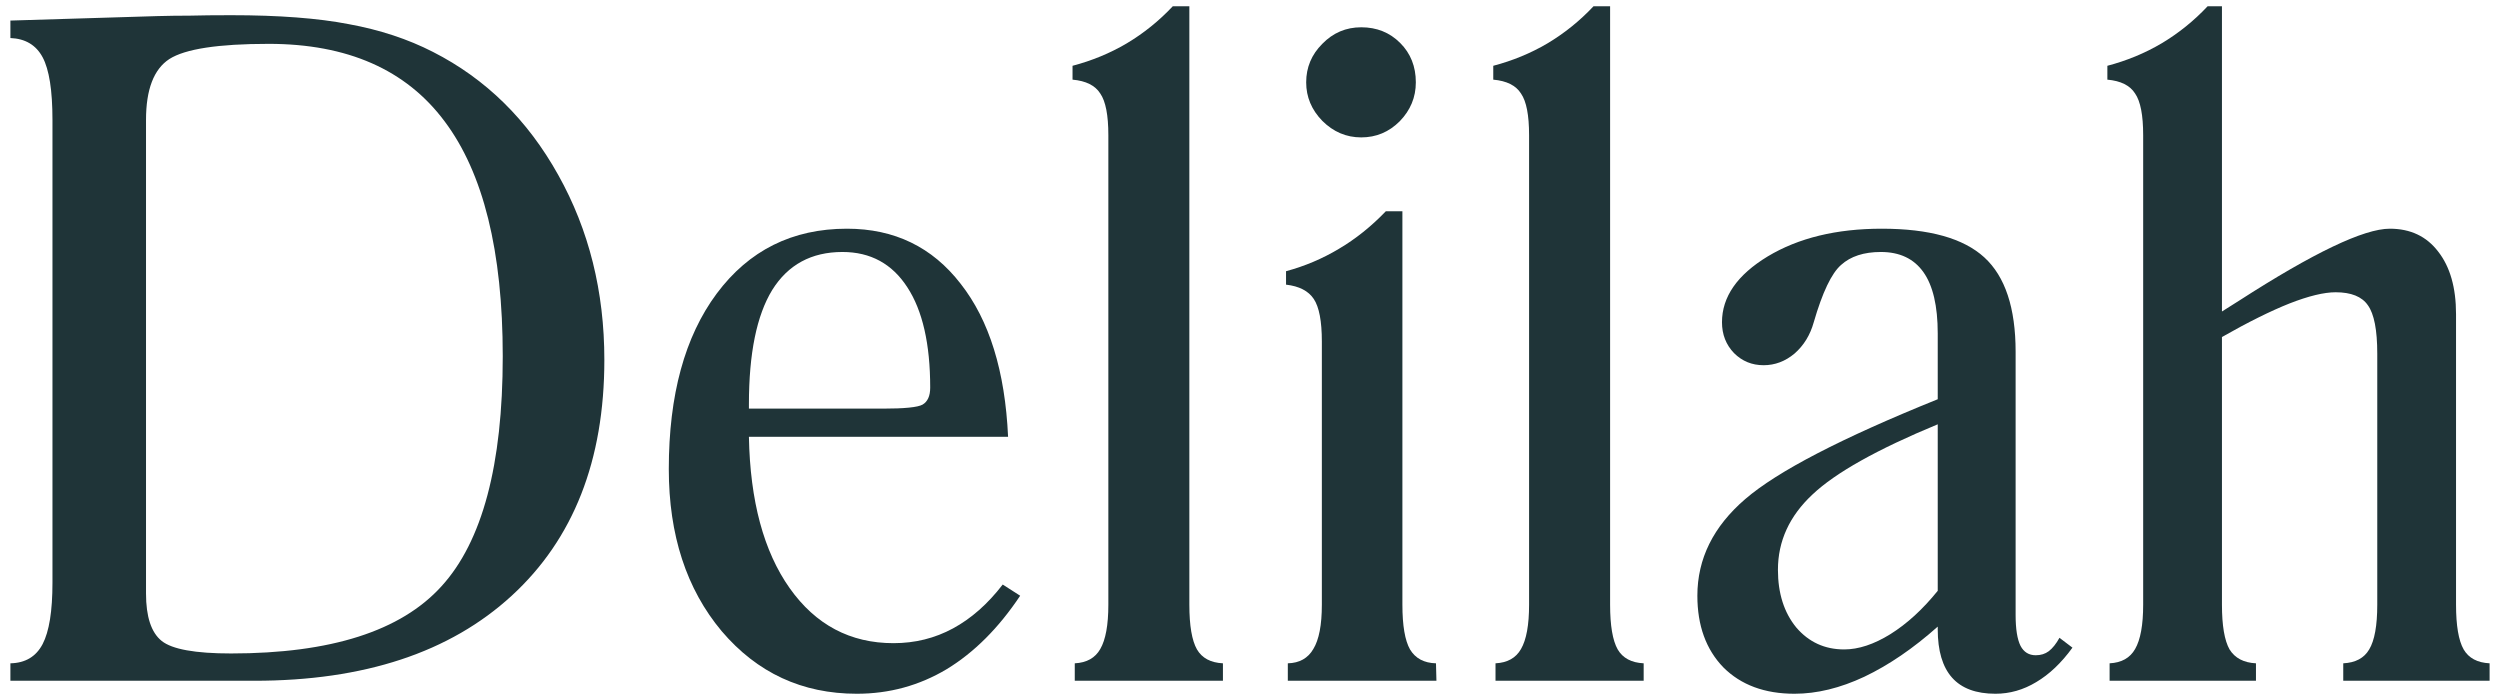
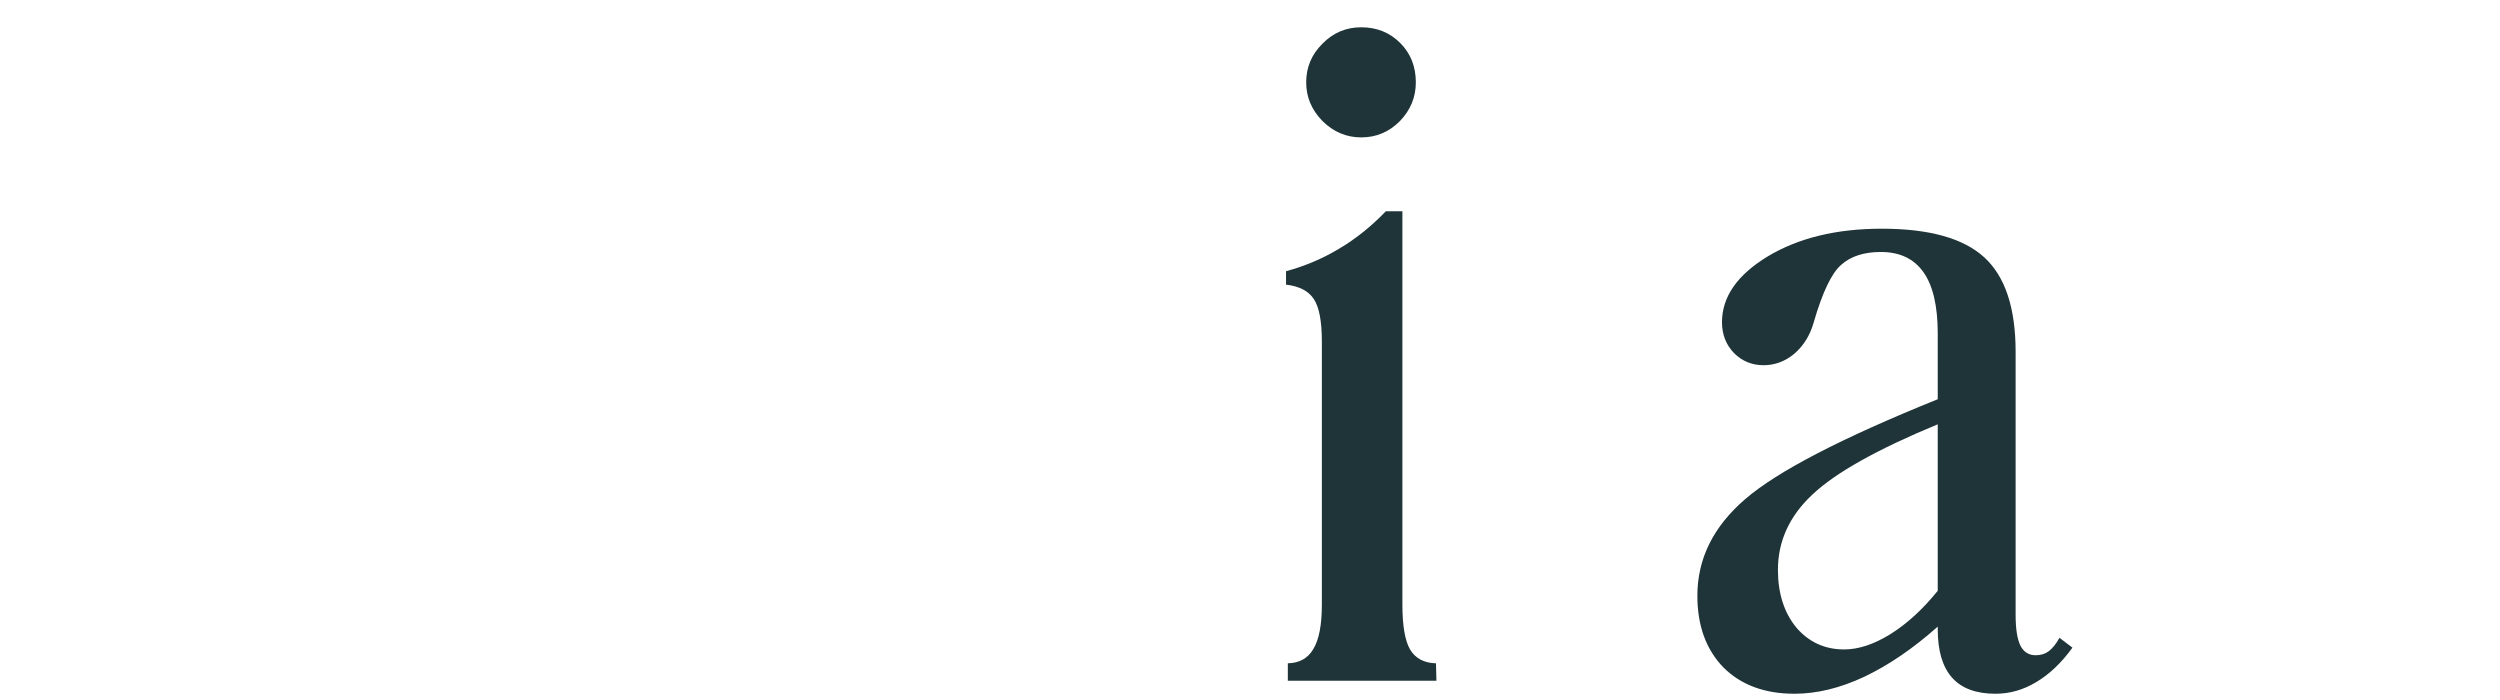
<svg xmlns="http://www.w3.org/2000/svg" width="150" height="42" viewBox="0 0 150 42" fill="none">
-   <path d="M126.576 40.846V39.799C127.292 39.763 127.803 39.477 128.107 38.94C128.429 38.384 128.59 37.498 128.59 36.281V8.109C128.59 6.91 128.429 6.077 128.107 5.612C127.803 5.128 127.248 4.851 126.442 4.779V3.947C127.606 3.642 128.689 3.195 129.691 2.604C130.712 1.995 131.634 1.252 132.458 0.375H133.317V18.69L134.337 18.046C138.813 15.163 141.83 13.722 143.388 13.722C144.623 13.722 145.59 14.179 146.288 15.092C147.004 16.005 147.362 17.258 147.362 18.852V36.281C147.362 37.534 147.514 38.429 147.819 38.966C148.123 39.486 148.642 39.763 149.376 39.799V40.846H140.595V39.799C141.329 39.763 141.848 39.486 142.152 38.966C142.475 38.429 142.636 37.534 142.636 36.281V21.215C142.636 19.8 142.448 18.834 142.072 18.314C141.714 17.795 141.069 17.536 140.138 17.536C139.44 17.536 138.518 17.759 137.372 18.207C136.244 18.655 134.892 19.326 133.317 20.221V36.281C133.317 37.534 133.469 38.429 133.773 38.966C134.096 39.486 134.624 39.763 135.358 39.799V40.846H126.576Z" fill="#1F3438" />
  <path d="M116.264 25.458C112.629 26.962 110.123 28.367 108.744 29.674C107.366 30.963 106.676 32.467 106.676 34.186C106.676 35.6 107.043 36.755 107.777 37.65C108.529 38.528 109.487 38.966 110.651 38.966C111.51 38.966 112.432 38.662 113.417 38.053C114.42 37.427 115.368 36.558 116.264 35.448V25.458ZM124.347 38.859C123.685 39.772 122.96 40.461 122.172 40.927C121.402 41.392 120.587 41.625 119.728 41.625C118.564 41.625 117.696 41.303 117.123 40.658C116.55 40.014 116.264 39.047 116.264 37.758V37.597C114.796 38.904 113.327 39.906 111.859 40.605C110.409 41.285 109.013 41.625 107.67 41.625C105.88 41.625 104.456 41.097 103.4 40.041C102.361 38.966 101.842 37.534 101.842 35.744C101.842 33.524 102.8 31.59 104.716 29.943C106.649 28.278 110.499 26.282 116.264 23.954V20.006C116.264 18.359 115.977 17.133 115.404 16.327C114.831 15.521 113.981 15.119 112.853 15.119C111.833 15.119 111.036 15.378 110.463 15.898C109.89 16.399 109.344 17.545 108.825 19.335C108.61 20.105 108.225 20.731 107.67 21.215C107.115 21.68 106.497 21.913 105.817 21.913C105.119 21.913 104.528 21.671 104.044 21.188C103.561 20.687 103.319 20.069 103.319 19.335C103.319 17.813 104.232 16.497 106.059 15.387C107.903 14.277 110.185 13.722 112.907 13.722C115.753 13.722 117.803 14.295 119.057 15.441C120.31 16.587 120.937 18.476 120.937 21.107V36.898C120.937 37.74 121.035 38.358 121.232 38.752C121.429 39.127 121.733 39.315 122.145 39.315C122.449 39.315 122.709 39.235 122.924 39.074C123.157 38.895 123.371 38.626 123.568 38.268L124.347 38.859Z" fill="#1F3438" />
-   <path d="M89.731 40.846V39.799C90.447 39.763 90.957 39.477 91.261 38.94C91.584 38.384 91.745 37.498 91.745 36.281V8.109C91.745 6.91 91.584 6.077 91.261 5.612C90.957 5.128 90.402 4.851 89.596 4.779V3.947C90.76 3.642 91.843 3.195 92.846 2.604C93.866 1.995 94.788 1.252 95.612 0.375H96.606V36.281C96.606 37.534 96.758 38.429 97.062 38.966C97.366 39.486 97.886 39.763 98.62 39.799V40.846H89.731Z" fill="#1F3438" />
  <path d="M77.269 40.846V39.799C77.968 39.781 78.478 39.495 78.8 38.94C79.141 38.384 79.311 37.498 79.311 36.281V20.49C79.311 19.272 79.149 18.422 78.827 17.939C78.505 17.455 77.95 17.169 77.162 17.079V16.273C78.29 15.969 79.346 15.521 80.331 14.931C81.334 14.34 82.274 13.588 83.151 12.675H84.144V36.281C84.144 37.534 84.297 38.429 84.601 38.966C84.923 39.503 85.442 39.781 86.159 39.799L86.186 40.846H77.269ZM81.674 8.244C80.779 8.244 80 7.912 79.337 7.25C78.693 6.588 78.371 5.818 78.371 4.94C78.371 4.045 78.693 3.275 79.337 2.631C79.982 1.968 80.761 1.637 81.674 1.637C82.605 1.637 83.384 1.951 84.01 2.577C84.637 3.204 84.95 3.992 84.95 4.94C84.95 5.836 84.628 6.614 83.983 7.277C83.339 7.921 82.569 8.244 81.674 8.244Z" fill="#1F3438" />
-   <path d="M64.486 40.846V39.799C65.203 39.763 65.713 39.477 66.017 38.94C66.339 38.384 66.501 37.498 66.501 36.281V8.109C66.501 6.91 66.339 6.077 66.017 5.612C65.713 5.128 65.158 4.851 64.352 4.779V3.947C65.516 3.642 66.599 3.195 67.602 2.604C68.622 1.995 69.544 1.252 70.368 0.375H71.361V36.281C71.361 37.534 71.513 38.429 71.818 38.966C72.122 39.486 72.641 39.763 73.376 39.799V40.846H64.486Z" fill="#1F3438" />
-   <path d="M44.935 24.518H52.965C54.272 24.518 55.069 24.438 55.355 24.276C55.66 24.097 55.812 23.757 55.812 23.256C55.812 20.642 55.355 18.637 54.442 17.24C53.529 15.826 52.231 15.119 50.548 15.119C48.686 15.119 47.281 15.88 46.332 17.401C45.401 18.923 44.935 21.206 44.935 24.25V24.518ZM60.163 35.072L61.21 35.744C59.921 37.677 58.453 39.145 56.806 40.148C55.158 41.133 53.359 41.625 51.408 41.625C48.131 41.625 45.428 40.372 43.297 37.865C41.185 35.341 40.128 32.1 40.128 28.144C40.128 23.703 41.086 20.194 43.002 17.616C44.935 15.02 47.541 13.722 50.817 13.722C53.664 13.722 55.937 14.823 57.638 17.025C59.357 19.21 60.306 22.271 60.485 26.21H44.935C45.007 30.059 45.822 33.085 47.379 35.287C48.937 37.489 51.014 38.59 53.61 38.59C54.899 38.59 56.09 38.295 57.182 37.704C58.274 37.113 59.267 36.236 60.163 35.072Z" fill="#1F3438" />
-   <path d="M8.761 35.609C8.761 37.006 9.075 37.955 9.701 38.456C10.328 38.957 11.715 39.208 13.864 39.208C19.844 39.208 24.051 37.865 26.486 35.18C28.939 32.494 30.165 27.893 30.165 21.376C30.165 15.074 29.001 10.374 26.674 7.277C24.364 4.18 20.846 2.631 16.12 2.631C13.094 2.631 11.107 2.935 10.158 3.544C9.227 4.153 8.761 5.37 8.761 7.196V35.609ZM0.624 40.846V39.799C1.519 39.781 2.164 39.396 2.558 38.644C2.951 37.892 3.148 36.666 3.148 34.965V7.196C3.148 5.424 2.951 4.171 2.558 3.437C2.164 2.702 1.519 2.318 0.624 2.282V1.234L9.433 0.966C10.095 0.948 10.748 0.939 11.393 0.939C12.056 0.921 12.879 0.912 13.864 0.912C16.728 0.912 19.083 1.091 20.927 1.449C22.789 1.789 24.472 2.344 25.976 3.114C29.145 4.726 31.651 7.187 33.495 10.499C35.339 13.794 36.261 17.491 36.261 21.591C36.261 27.624 34.408 32.342 30.702 35.744C26.996 39.145 21.849 40.846 15.26 40.846H0.624Z" fill="#1F3438" />
</svg>